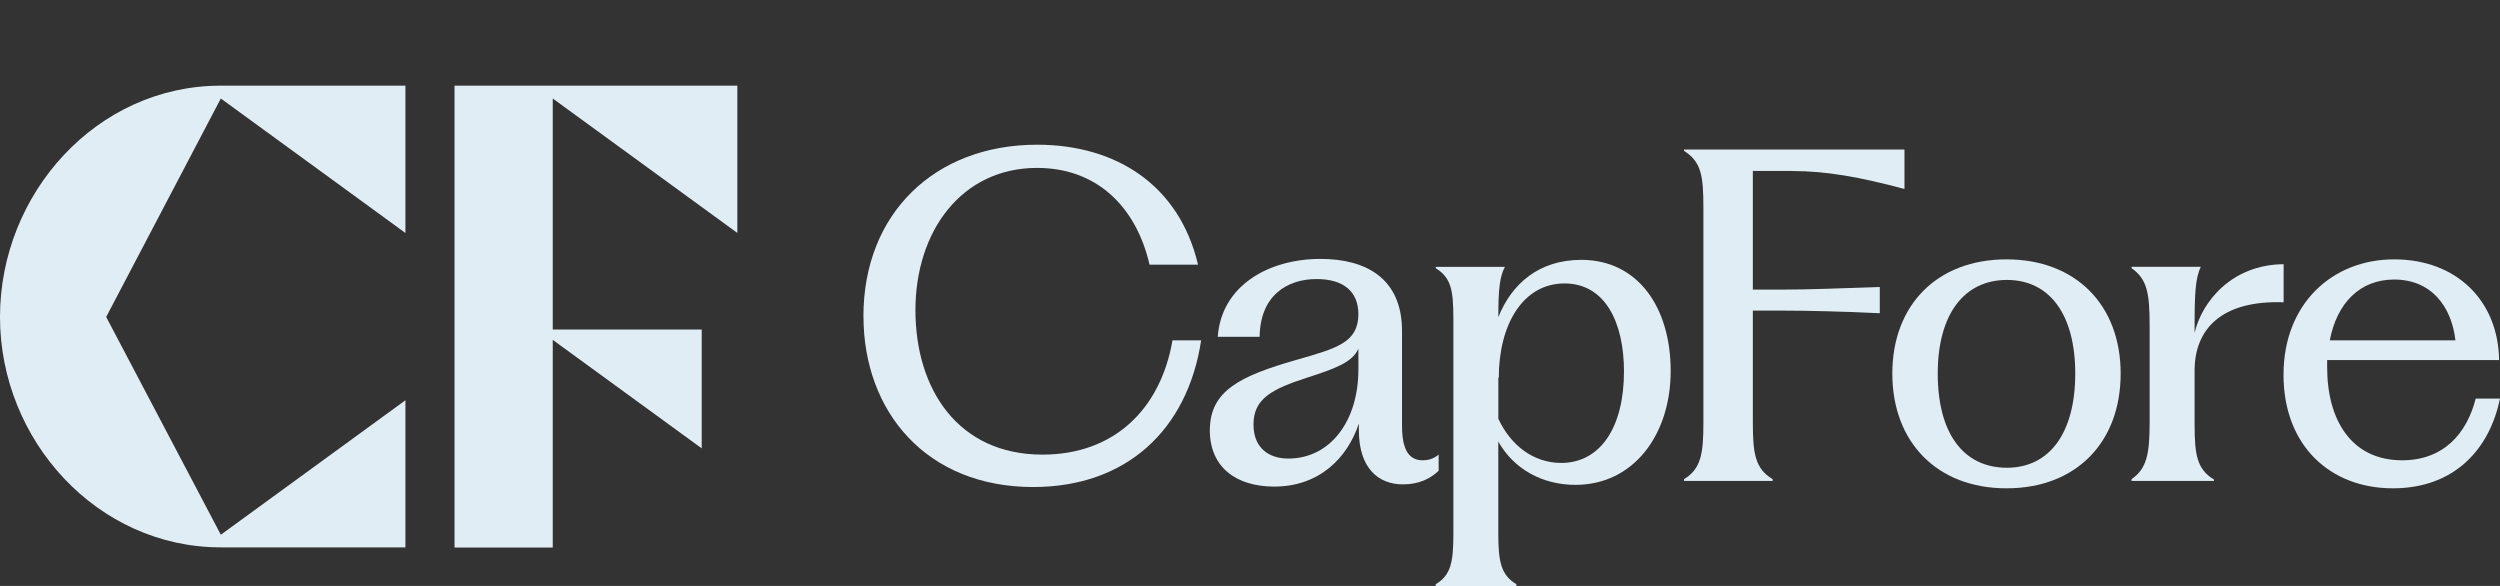
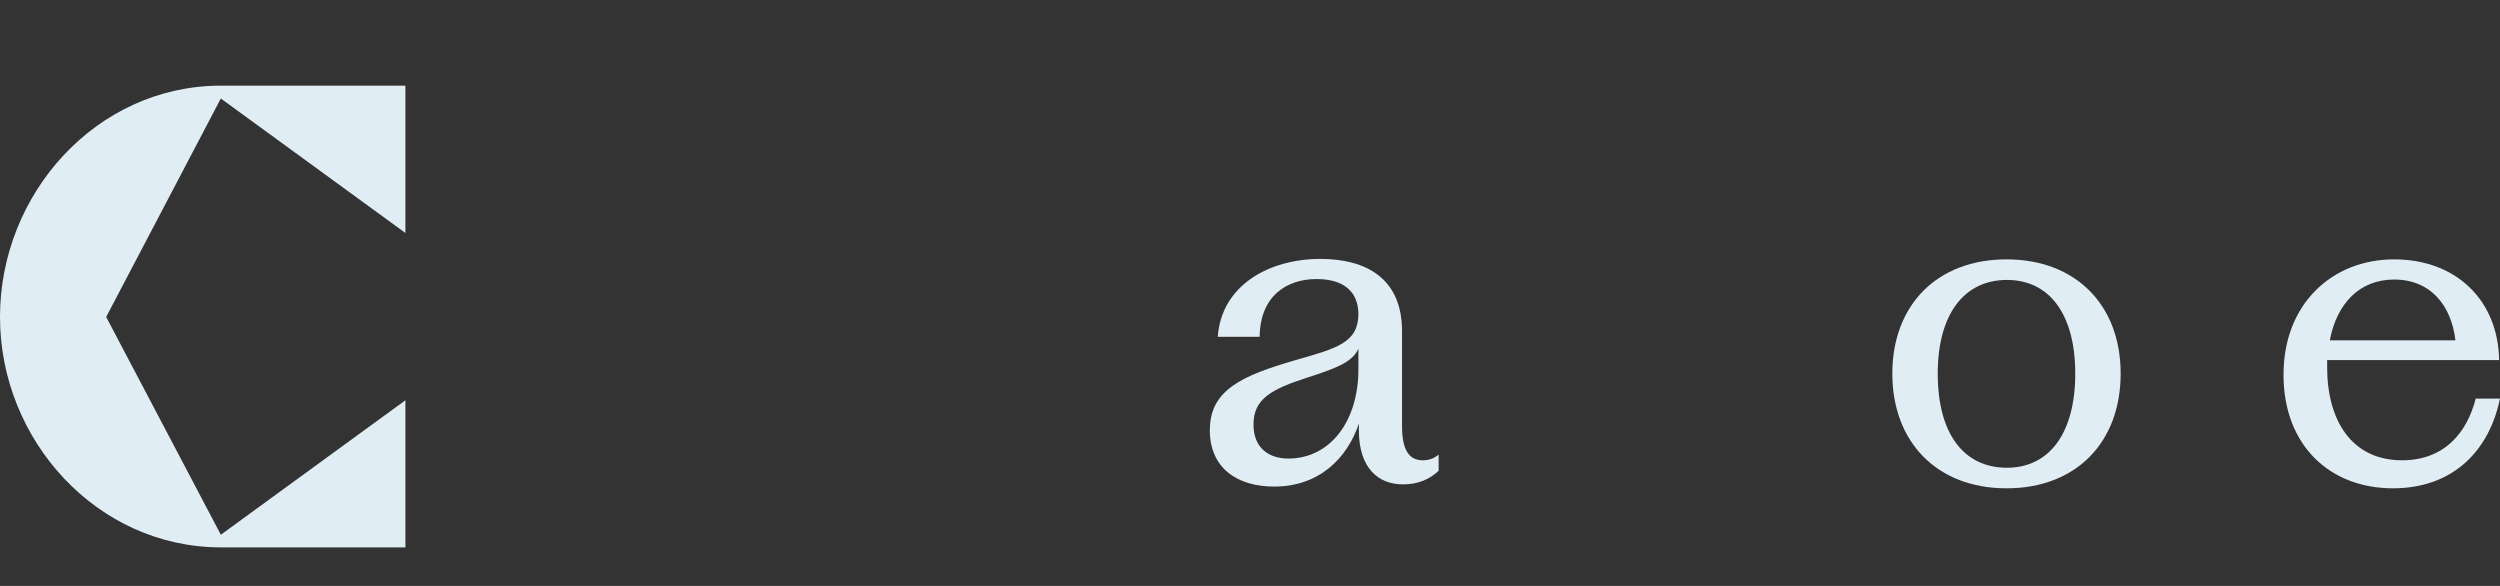
<svg xmlns="http://www.w3.org/2000/svg" width="768" height="180" viewBox="0 0 768 180" fill="none">
  <rect x="0" y="0" width="768" height="180" fill="#333333" stroke="none" />
  <g clip-path="url(#clip0_150_1219)">
    <path d="M67.841 30.263L124.544 71.572V26.314H67.841C29.682 26.314 0 59.451 0 97.368C0 135.286 29.86 168.151 67.841 168.151H124.544V122.96L67.841 164.269L32.617 97.368L67.841 30.25V30.263Z" fill="#E1EDF4" />
-     <path d="M265.245 97.164C265.245 65.566 287.177 44.455 318.601 44.455C342.7 44.455 362.205 56.686 368.034 81.297H353.138C348.941 63.142 336.61 51.578 318.601 51.578C295.448 51.578 281.224 70.946 281.224 95.284C281.224 119.623 294.364 139.658 320.233 139.658C342.302 139.658 356.526 125.67 360.188 104.56H368.994C364.797 132.126 345.965 149.614 317.394 149.614C284.626 149.614 265.258 126.488 265.258 97.164H265.245Z" fill="#E1EDF4" />
    <path d="M371.669 132.126C371.669 119.896 381.284 115.456 398.073 110.607C410.801 106.97 417.166 105.227 417.303 96.619C417.303 89.496 412.694 85.723 404.437 85.723C395.371 85.723 387.1 90.831 386.963 103.47H374.097C375.18 87.875 389.541 79.54 405.644 79.54C419.594 79.54 430.704 85.451 430.704 101.727V130.914C430.704 138.446 433.008 141.401 437.068 141.401C438.961 141.401 440.456 140.87 441.951 139.658V144.629C439.235 147.19 435.724 148.797 430.978 148.797C423.53 148.797 417.44 143.948 417.44 132.126V130.11C413.915 140.734 405.246 149.478 391.434 149.478C379.926 149.478 371.655 143.689 371.655 132.126H371.669ZM395.768 140.87C408.497 140.87 417.303 129.579 417.303 113.44V107.12C415.41 111.424 409.855 113.304 401.598 116C390.762 119.501 385.07 122.456 385.07 130.383C385.07 137.778 389.953 140.87 395.768 140.87Z" fill="#E1EDF4" />
-     <path d="M441.06 179.469C445.805 176.65 446.478 172.482 446.478 163.874V98.118C446.478 89.101 445.805 85.342 441.06 82.386V81.978H462.32C460.688 84.933 460.29 88.965 460.29 97.436C464.35 87.222 472.744 79.826 485.747 79.826C503.222 79.826 513.234 94.481 513.234 113.985C513.234 133.488 501.864 148.947 483.978 148.947C473.828 148.947 465.022 144.112 460.276 135.64V163.874C460.276 172.482 461.085 176.65 465.831 179.469V180.014H441.046V179.469H441.06ZM479.52 142.219C491.714 142.219 498.887 131.186 498.887 114.107C498.887 99.18 493.195 87.072 480.604 87.072C468.012 87.072 460.427 99.439 460.427 116.123L460.29 115.987V128.626C464.075 136.825 471.126 142.205 479.52 142.205V142.219Z" fill="#E1EDF4" />
-     <path d="M550.392 52.518H538.472V88.965H547.813C555.398 88.965 566.234 88.556 577.467 88.161V96.224C566.22 95.68 555.398 95.421 547.813 95.421H538.472V129.715C538.472 139.263 539.144 143.975 544.562 147.203V147.748H517.335V147.203C522.616 143.975 523.288 139.263 523.288 129.715V63.959C523.288 53.88 522.616 49.699 517.335 46.348V45.94H585.053V58.048C571.377 54.411 561.214 52.532 550.378 52.532L550.392 52.518Z" fill="#E1EDF4" />
    <path d="M581.322 114.775C581.322 93.664 595.134 79.676 616.394 79.676C637.654 79.676 651.467 93.664 651.467 114.775C651.467 135.885 637.792 150.009 616.394 150.009C594.997 150.009 581.322 135.749 581.322 114.775ZM616.531 143.689C629.672 143.689 637.517 132.93 637.517 114.775C637.517 96.619 629.658 85.996 616.531 85.996C603.405 85.996 595.271 96.483 595.271 114.775C595.271 133.066 603.131 143.689 616.531 143.689Z" fill="#E1EDF4" />
-     <path d="M654.813 147.19C659.559 143.962 660.369 139.249 660.369 129.702V99.983C660.369 89.905 659.559 85.723 654.813 82.373V81.964H676.074C674.455 85.465 674.181 89.905 674.181 99.983V102.271C676.348 92.86 685.428 81.297 701.531 81.161V92.86C682.164 92.193 674.181 101.332 674.181 113.835V130.247C674.181 139.658 674.853 144.098 680.134 147.326V147.735H654.813V147.19Z" fill="#E1EDF4" />
    <path d="M701.503 115.047C701.503 93.391 716.399 79.676 735.492 79.676C754.585 79.676 767.451 92.315 767.725 110.607H714.904V112.895C714.904 129.035 722.352 141.401 737.92 141.401C750.786 141.401 757.822 133.066 760.538 122.442H767.986C764.872 137.778 754.174 150.009 735.081 150.009C715.988 150.009 701.49 137.097 701.49 115.047H701.503ZM754.311 104.56C753.09 93.936 746.726 85.873 735.492 85.873C724.931 85.873 717.881 93.133 715.713 104.56H754.311Z" fill="#E1EDF4" />
-     <path d="M226.51 71.559V26.314H169.807H139.631V168.205H169.807V104.41L215.564 137.738V101.236H169.807V30.263L226.51 71.559Z" fill="#E1EDF4" />
  </g>
  <defs>
    <clipPath id="clip0_150_1219">
      <rect width="768" height="180" fill="white" />
    </clipPath>
  </defs>
</svg>